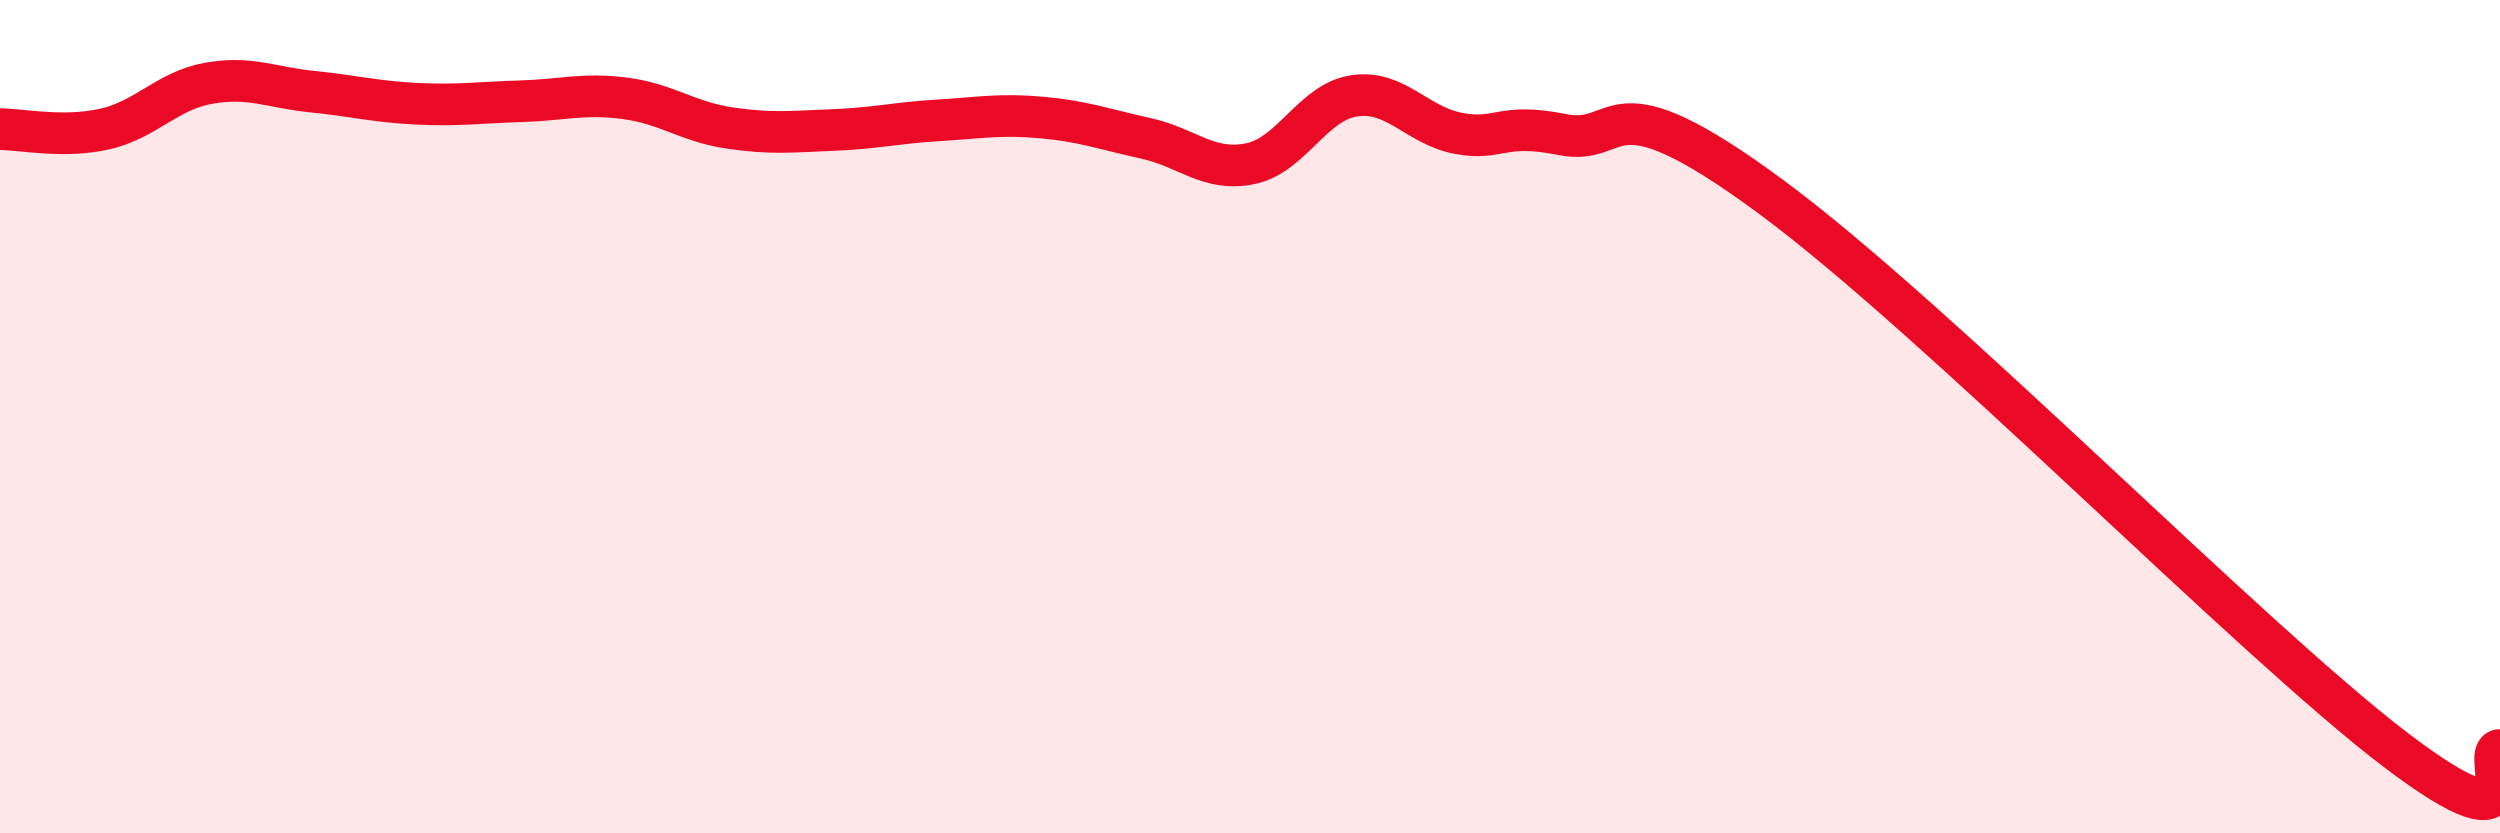
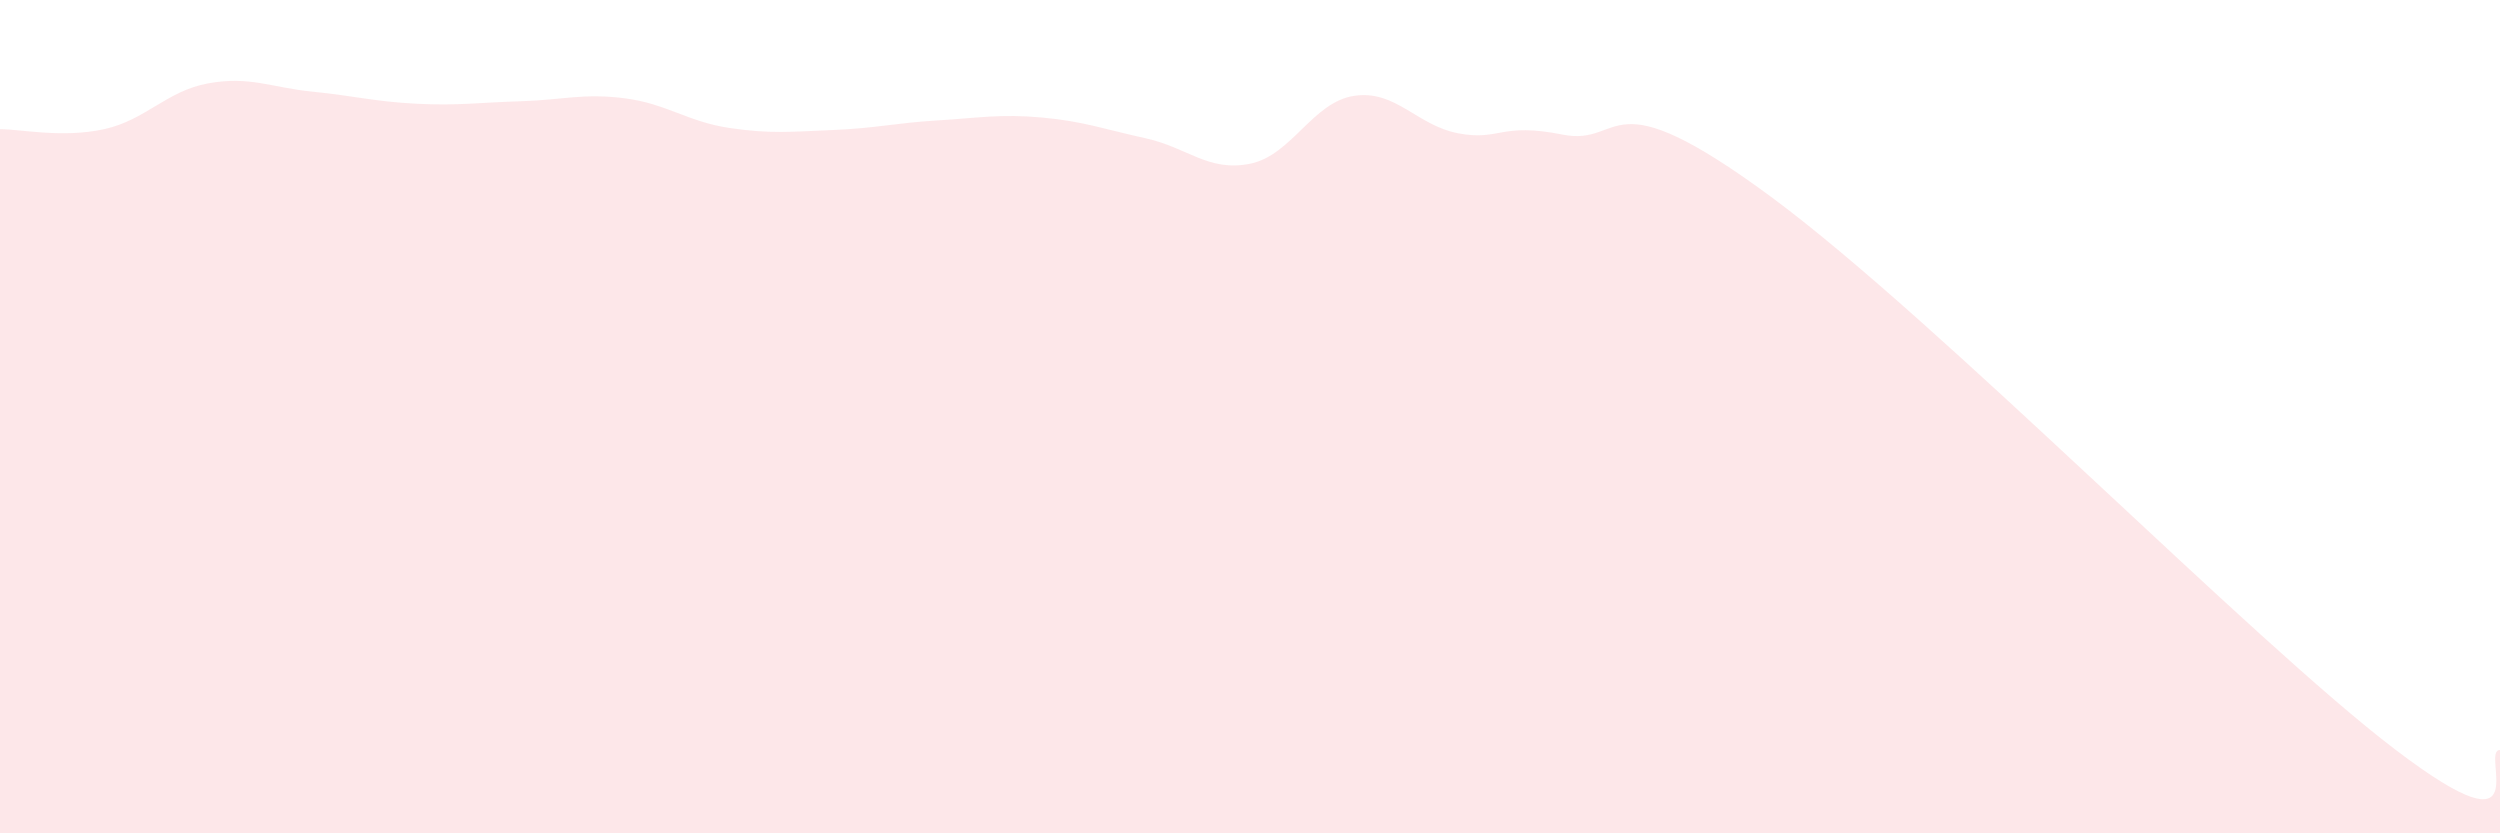
<svg xmlns="http://www.w3.org/2000/svg" width="60" height="20" viewBox="0 0 60 20">
  <path d="M 0,3.1 C 0.5,3.1 1.5,3.32 2.5,3.1 C 3.5,2.88 4,2.18 5,2 C 6,1.82 6.5,2.1 7.5,2.2 C 8.5,2.3 9,2.44 10,2.49 C 11,2.54 11.5,2.46 12.5,2.43 C 13.5,2.4 14,2.23 15,2.36 C 16,2.49 16.5,2.92 17.5,3.07 C 18.5,3.22 19,3.16 20,3.12 C 21,3.08 21.5,2.95 22.5,2.89 C 23.5,2.83 24,2.73 25,2.82 C 26,2.91 26.5,3.1 27.5,3.32 C 28.5,3.54 29,4.13 30,3.93 C 31,3.73 31.5,2.45 32.5,2.3 C 33.5,2.15 34,3.01 35,3.2 C 36,3.39 36,2.93 37.5,3.23 C 39,3.53 38.5,1.77 42.5,4.72 C 46.5,7.67 54,15.34 57.5,18 C 61,20.66 59.5,18 60,18L60 20L0 20Z" fill="#EB0A25" opacity="0.1" stroke-linecap="round" stroke-linejoin="round" />
-   <path d="M 0,3.1 C 0.5,3.1 1.5,3.32 2.5,3.1 C 3.5,2.88 4,2.18 5,2 C 6,1.82 6.5,2.1 7.5,2.2 C 8.5,2.3 9,2.44 10,2.49 C 11,2.54 11.5,2.46 12.5,2.43 C 13.5,2.4 14,2.23 15,2.36 C 16,2.49 16.5,2.92 17.5,3.07 C 18.5,3.22 19,3.16 20,3.12 C 21,3.08 21.5,2.95 22.5,2.89 C 23.5,2.83 24,2.73 25,2.82 C 26,2.91 26.5,3.1 27.5,3.32 C 28.5,3.54 29,4.13 30,3.93 C 31,3.73 31.5,2.45 32.5,2.3 C 33.5,2.15 34,3.01 35,3.2 C 36,3.39 36,2.93 37.5,3.23 C 39,3.53 38.5,1.77 42.5,4.72 C 46.5,7.67 54,15.34 57.5,18 C 61,20.66 59.5,18 60,18" stroke="#EB0A25" stroke-width="1" fill="none" stroke-linecap="round" stroke-linejoin="round" />
</svg>